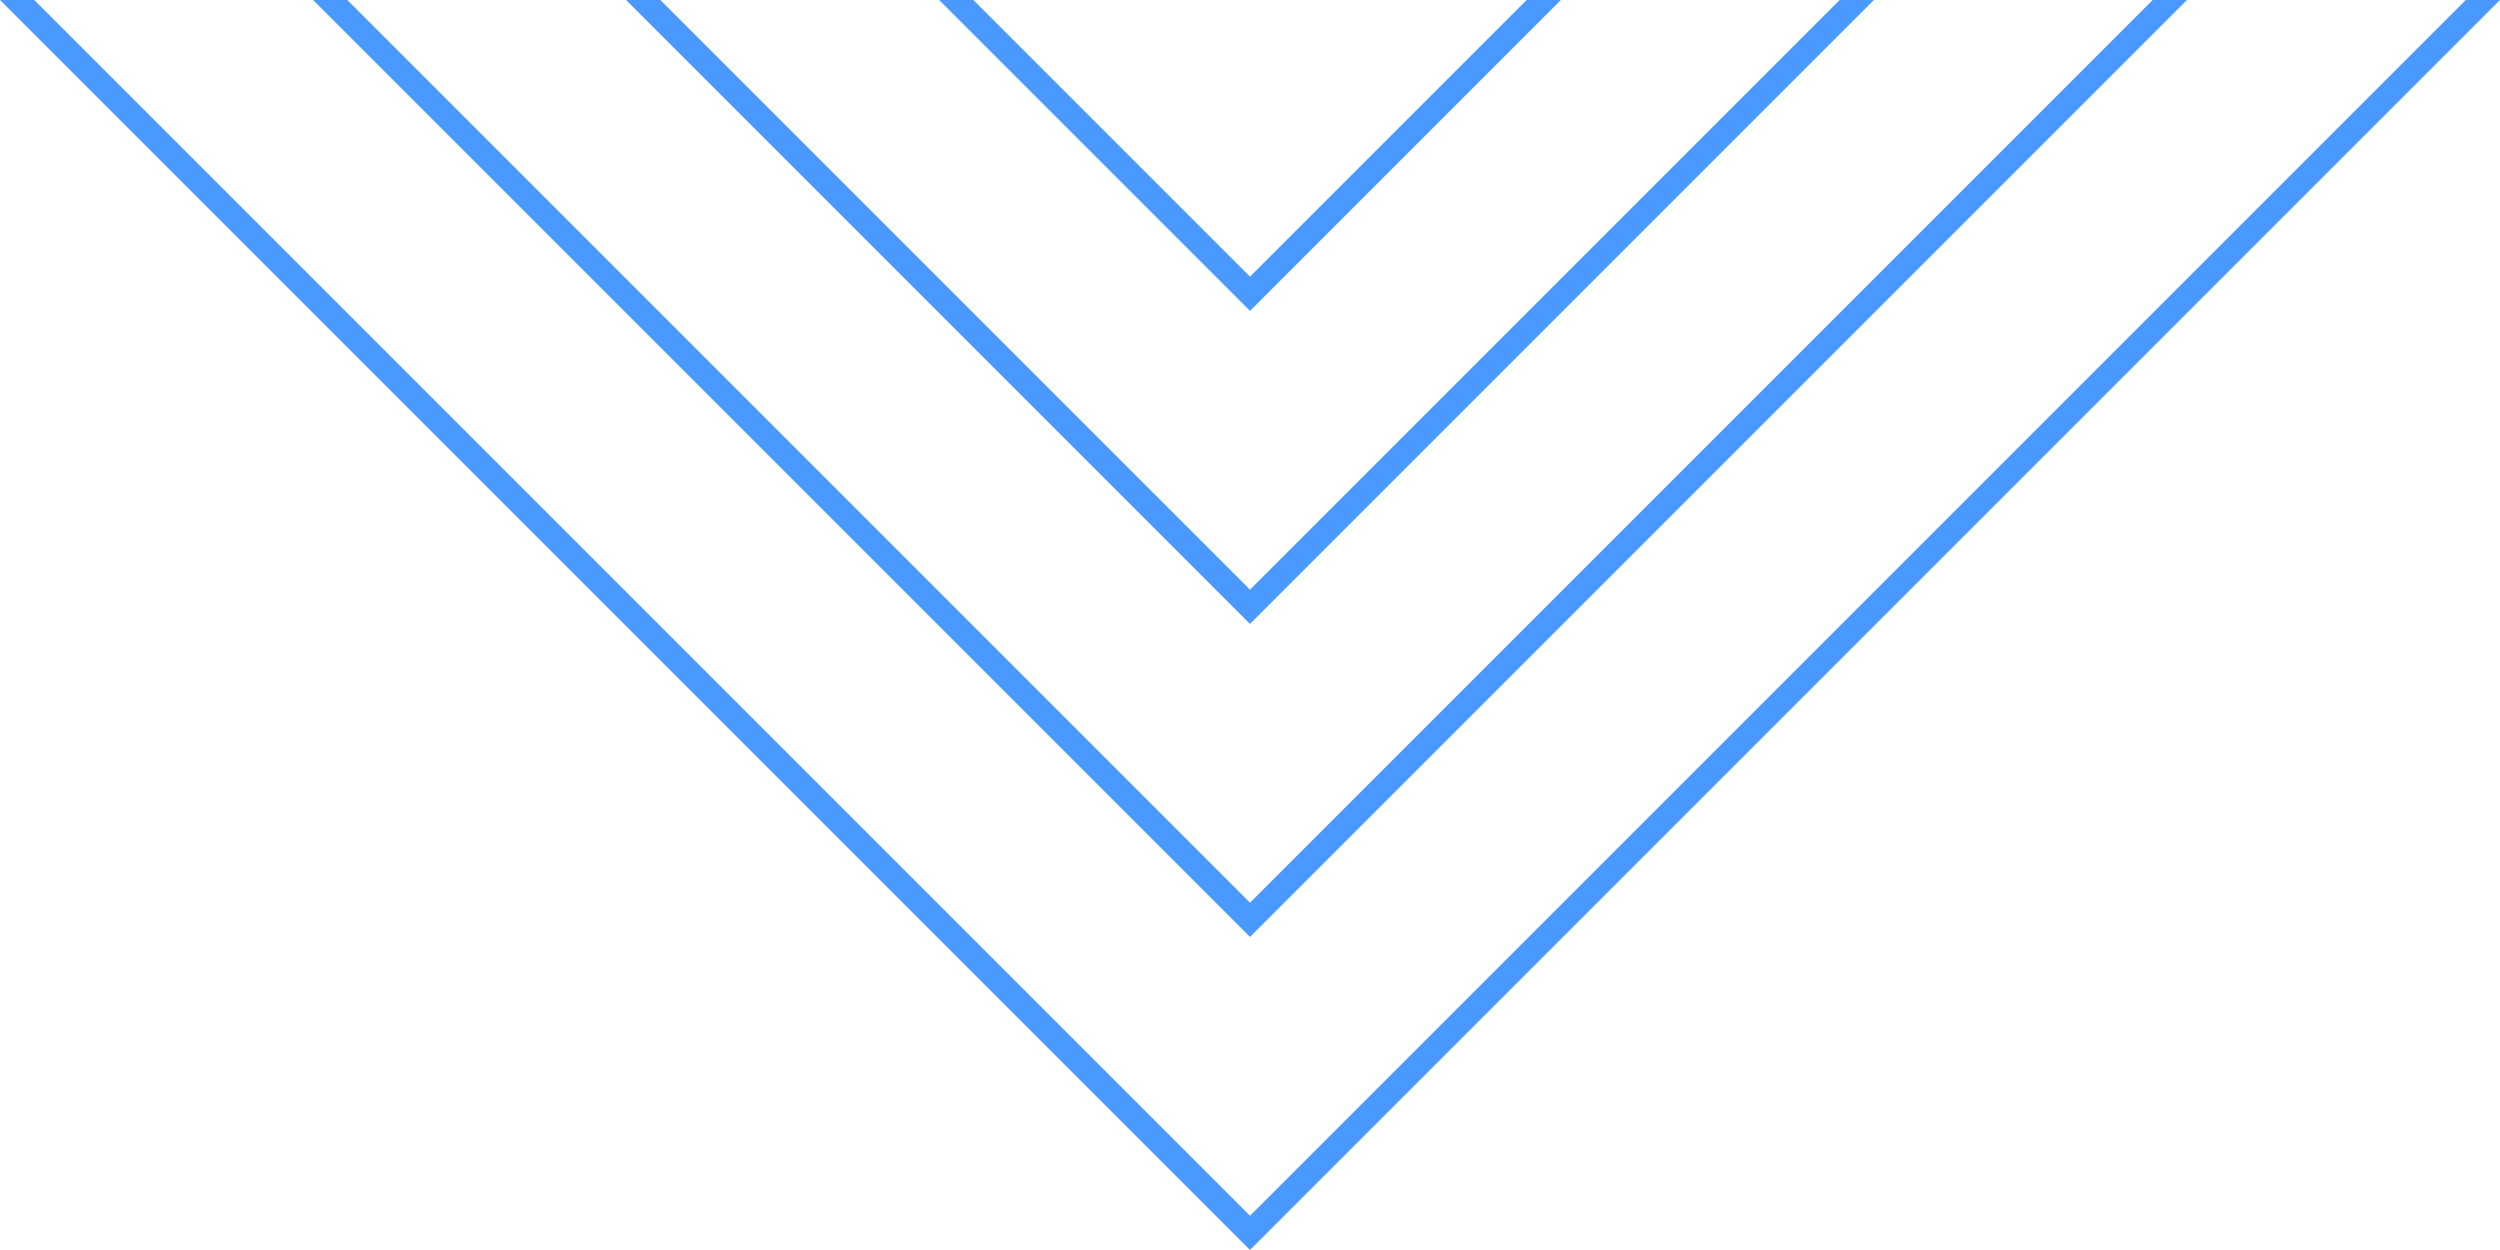
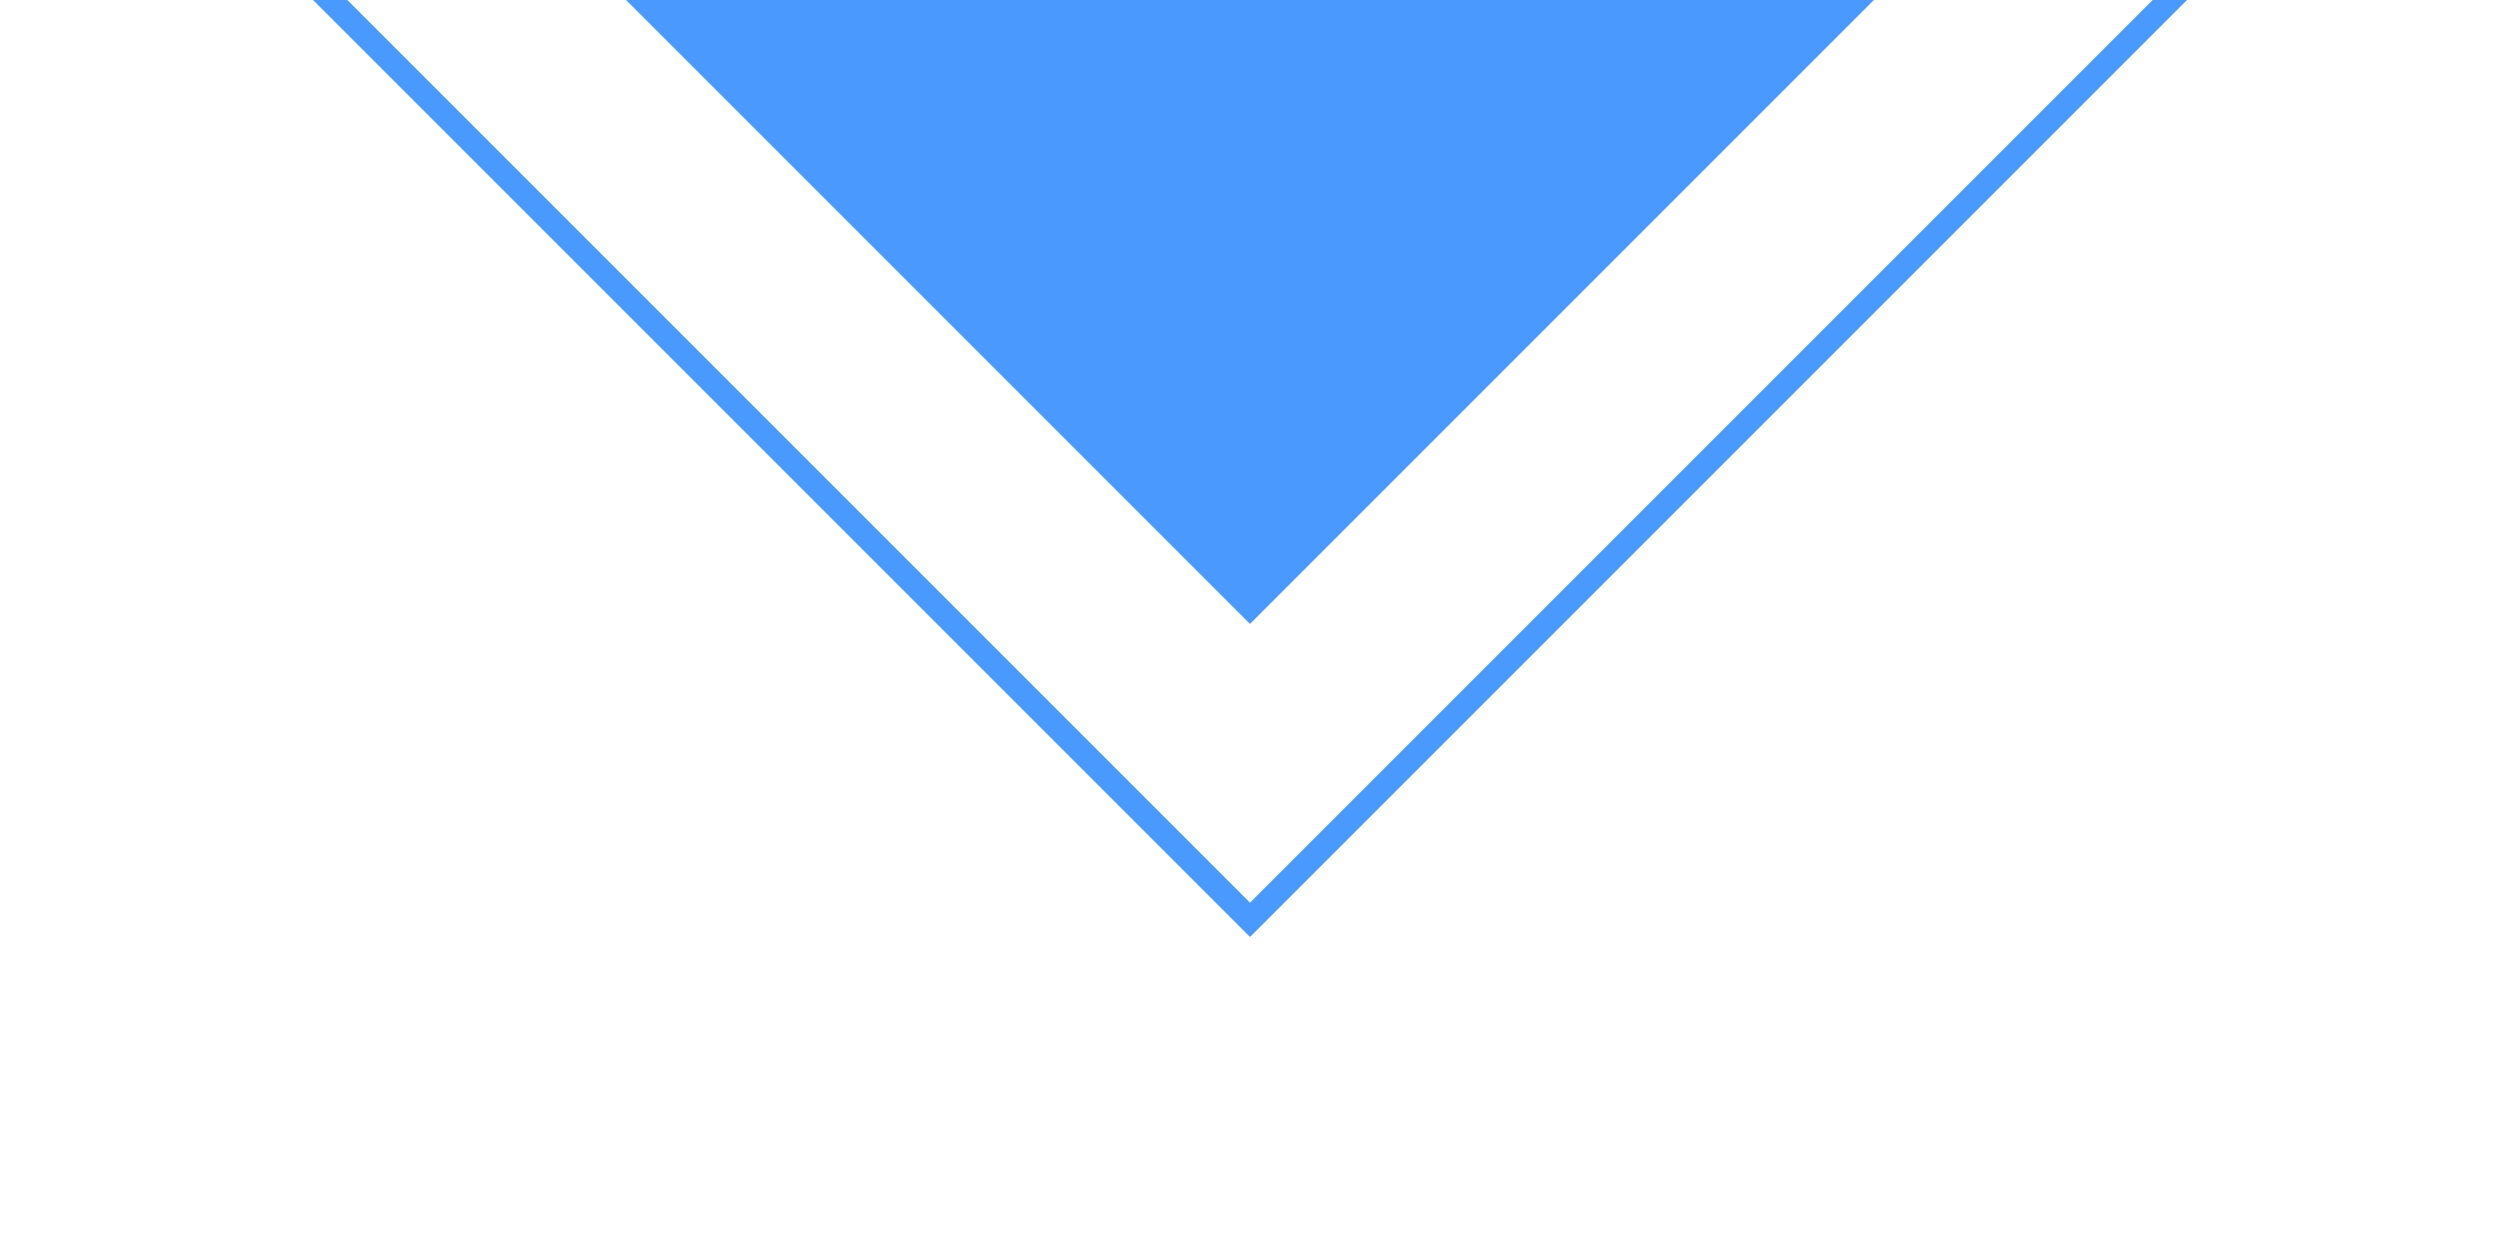
<svg xmlns="http://www.w3.org/2000/svg" width="516" height="258" viewBox="0 0 516 258" fill="none">
-   <path d="M0 0L258 258L516 0H508.931L258 250.931L7.069 0H0Z" fill="#4A99FF" />
  <path d="M64.611 0L258 193.388L451.388 0H444.318L258 186.319L71.681 0H64.611Z" fill="#4A99FF" />
-   <path d="M129.222 0L257.999 128.777L386.776 0H379.706L257.999 121.707L136.292 0H129.222Z" fill="#4A99FF" />
+   <path d="M129.222 0L257.999 128.777L386.776 0H379.706L136.292 0H129.222Z" fill="#4A99FF" />
  <path d="M193.835 0L258 64.165L322.165 0H315.096L258 57.096L200.905 0H193.835Z" fill="#4A99FF" />
</svg>